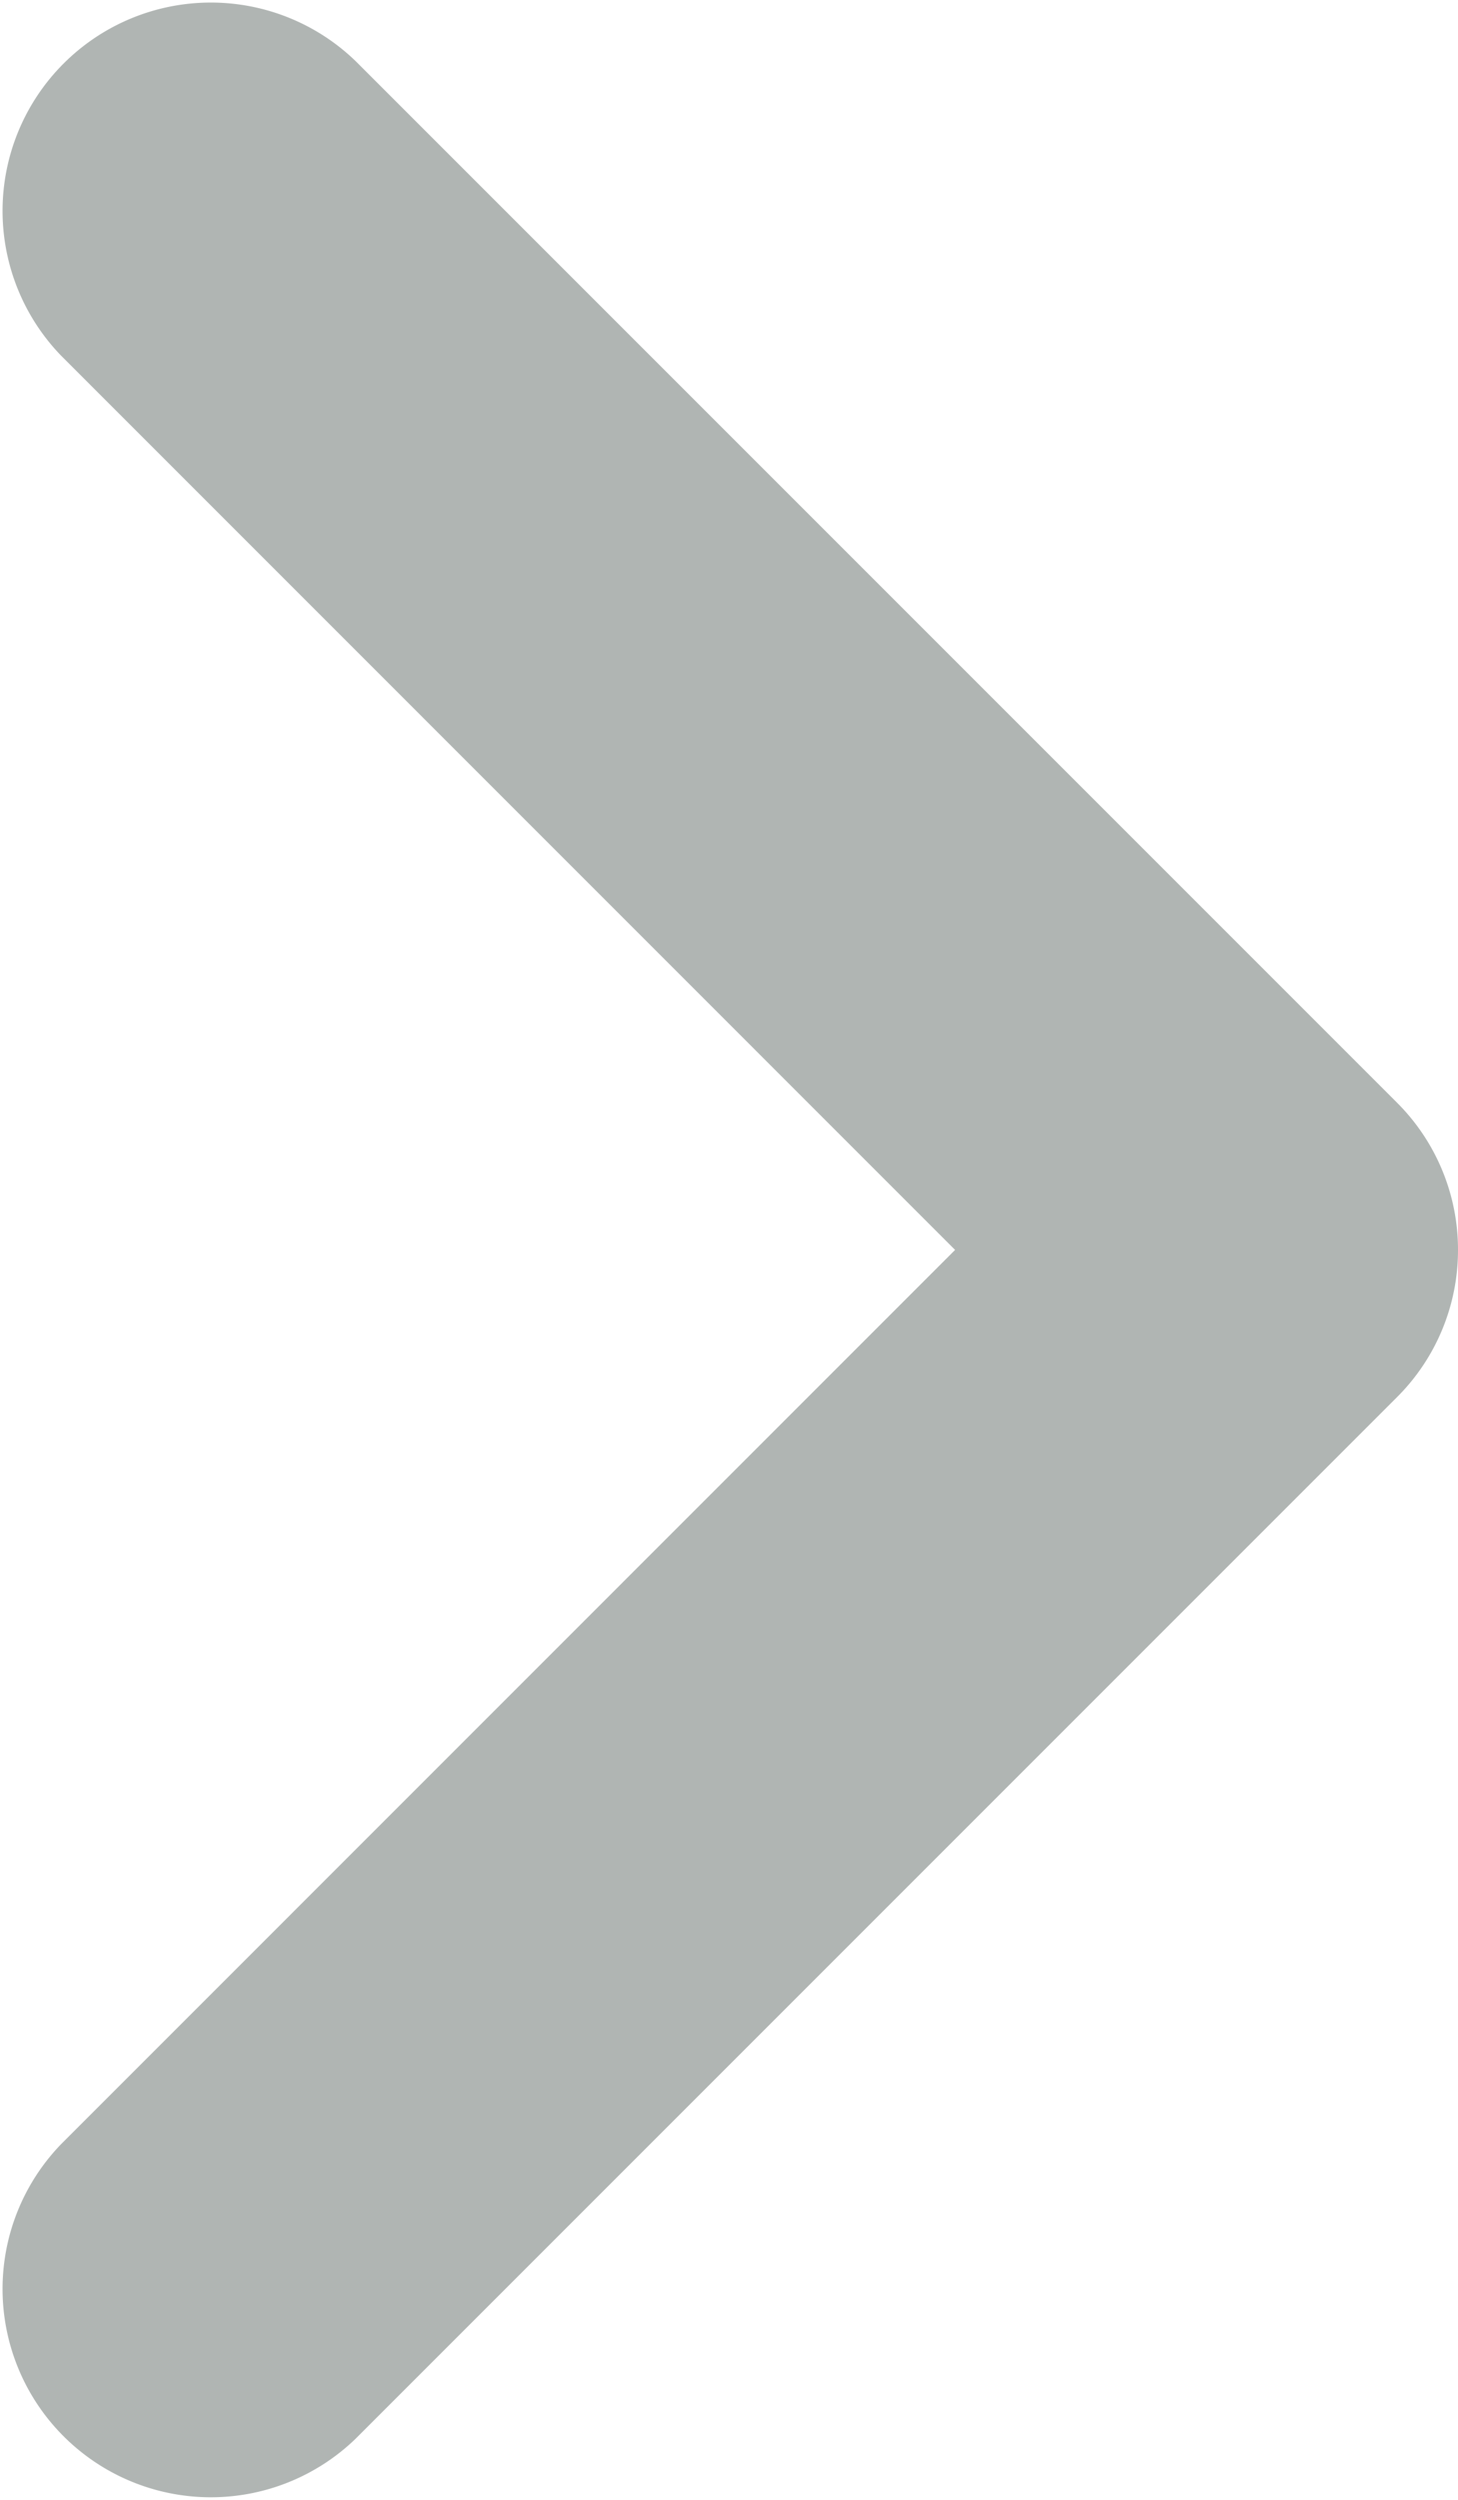
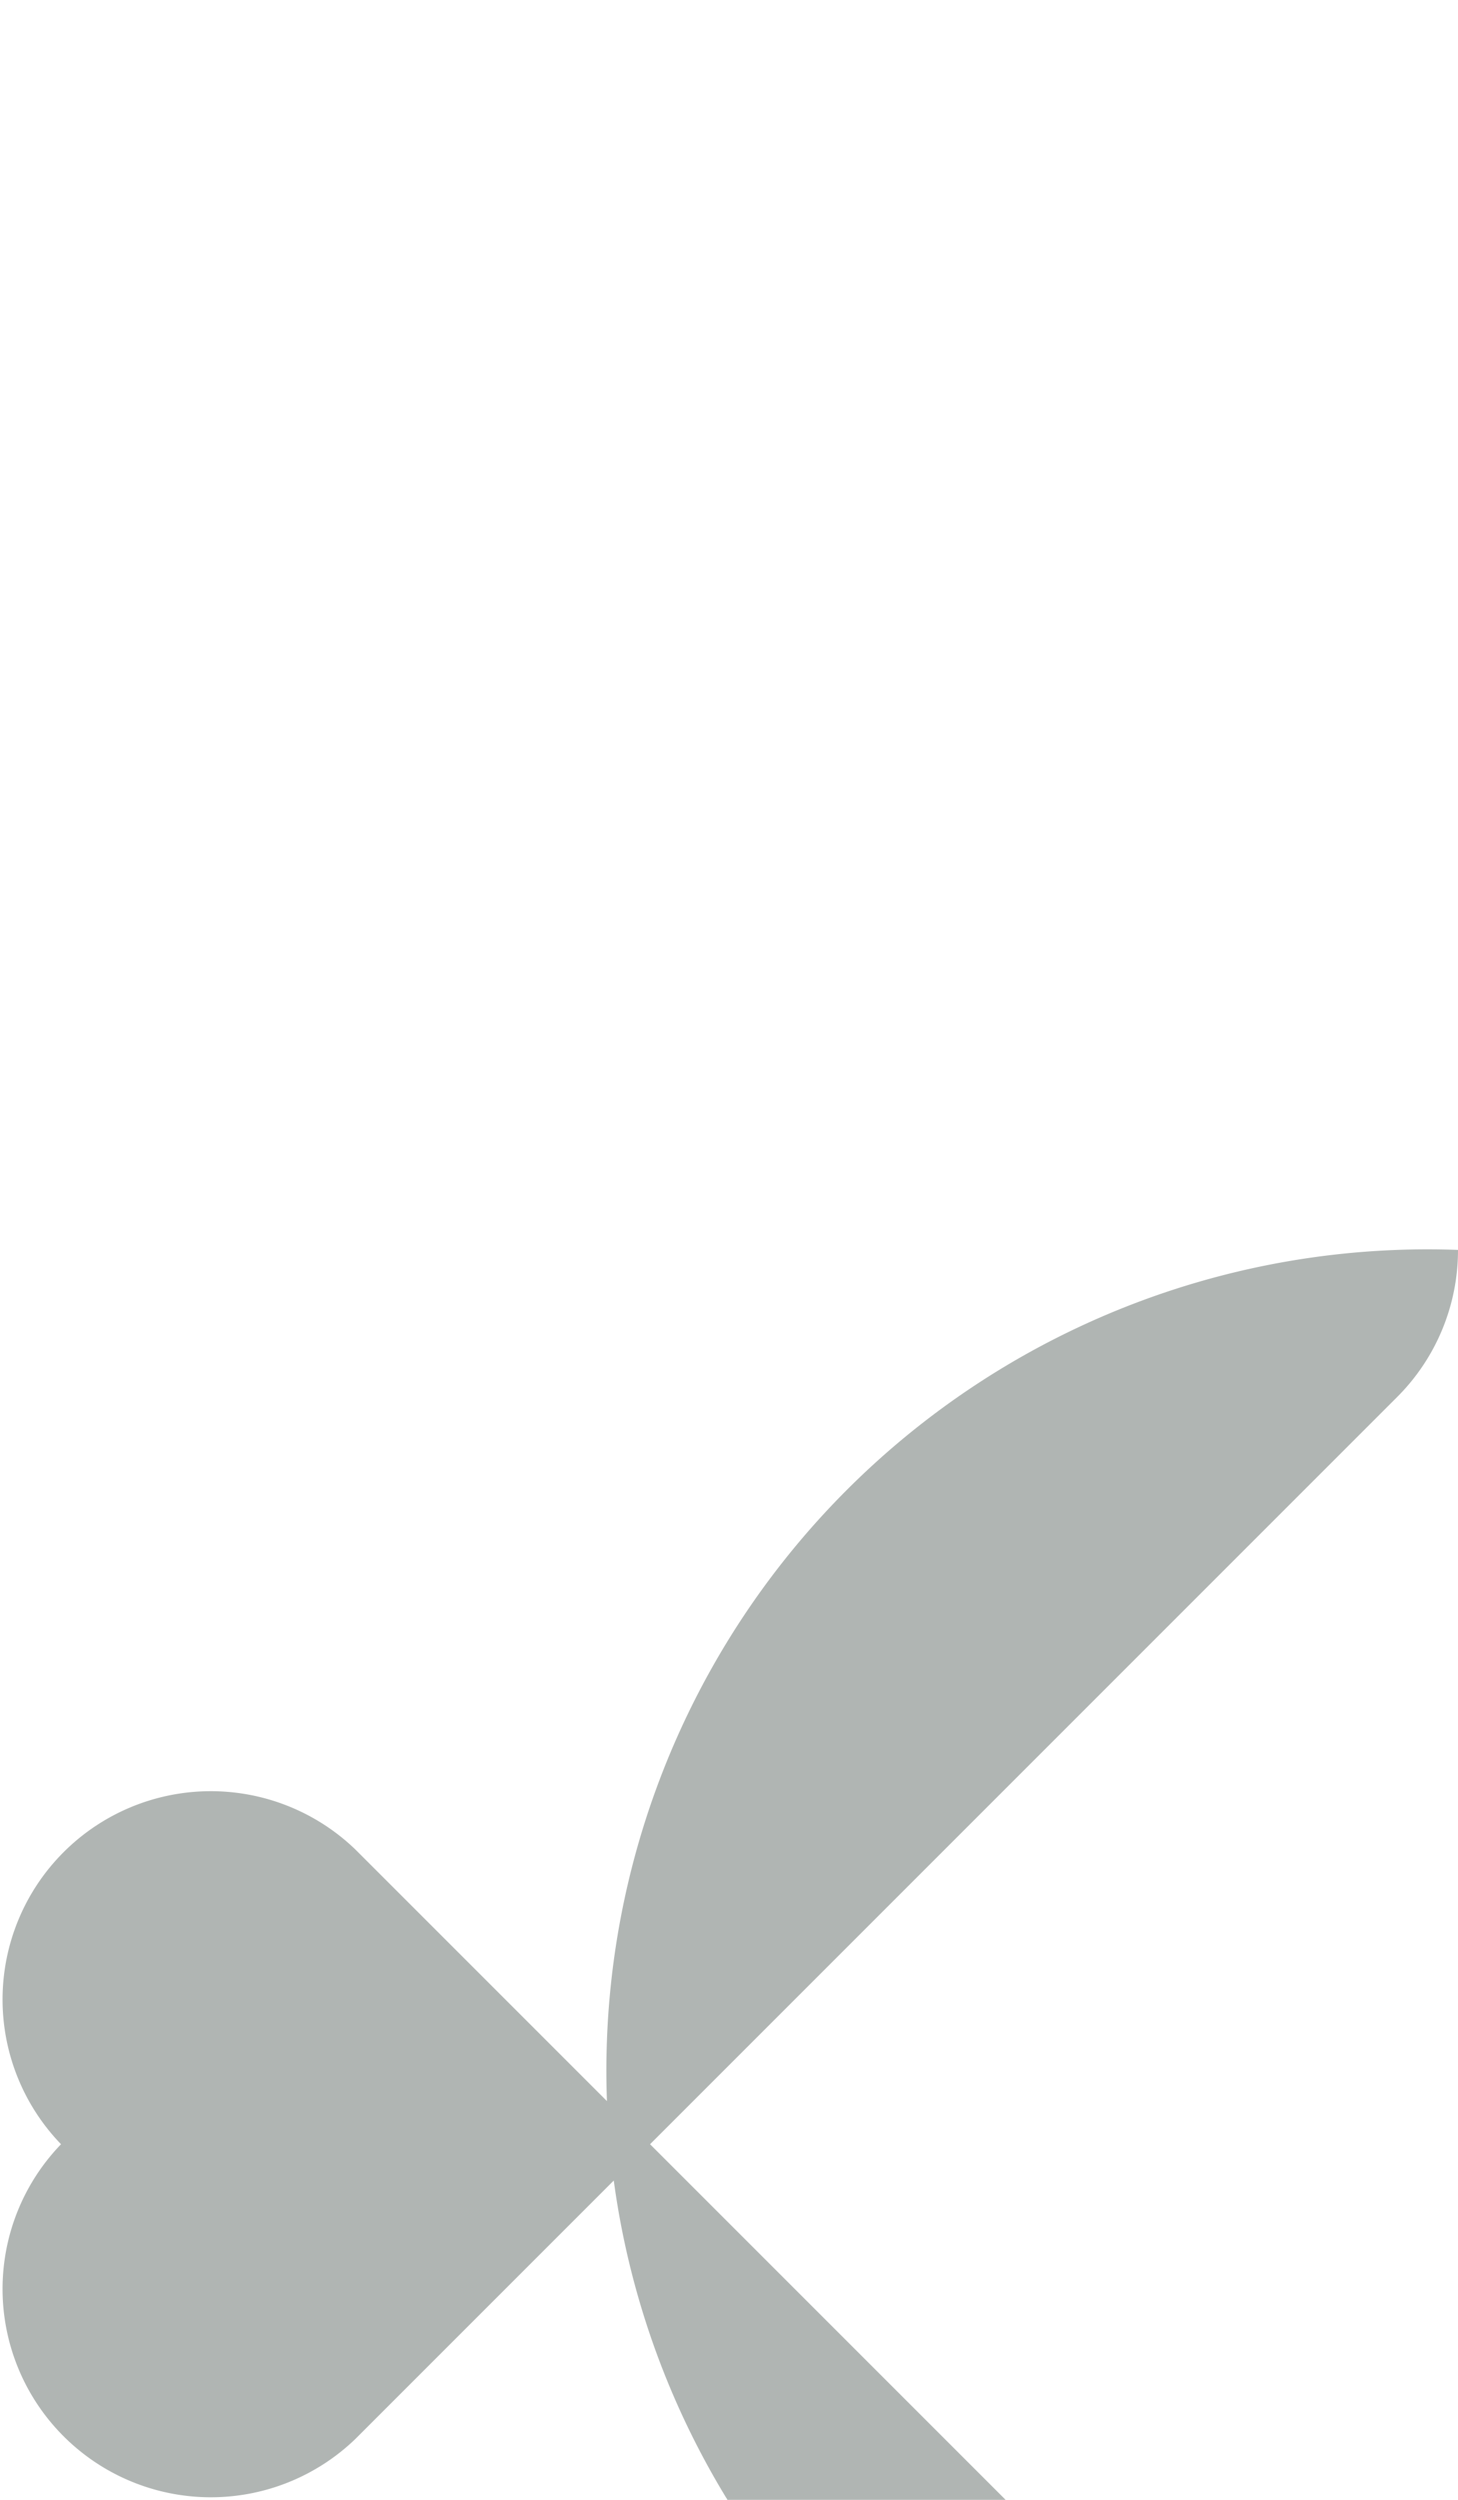
<svg xmlns="http://www.w3.org/2000/svg" width="14" height="24" viewBox="0 0 14 24">
-   <path id="common_icon_arrow_right" d="M5304,5110.152a1.993,1.993,0,0,1-1.414-.586l-10-10a2,2,0,0,1,2.828-2.828l8.586,8.585,8.586-8.585a2,2,0,0,1,2.828,2.828l-10,10A1.993,1.993,0,0,1,5304,5110.152Z" transform="translate(-5096.152 5316) rotate(-90)" fill="#b0b5b3" />
+   <path id="common_icon_arrow_right" d="M5304,5110.152a1.993,1.993,0,0,1-1.414-.586l-10-10a2,2,0,0,1,2.828-2.828a2,2,0,0,1,2.828,2.828l-10,10A1.993,1.993,0,0,1,5304,5110.152Z" transform="translate(-5096.152 5316) rotate(-90)" fill="#b0b5b3" />
</svg>